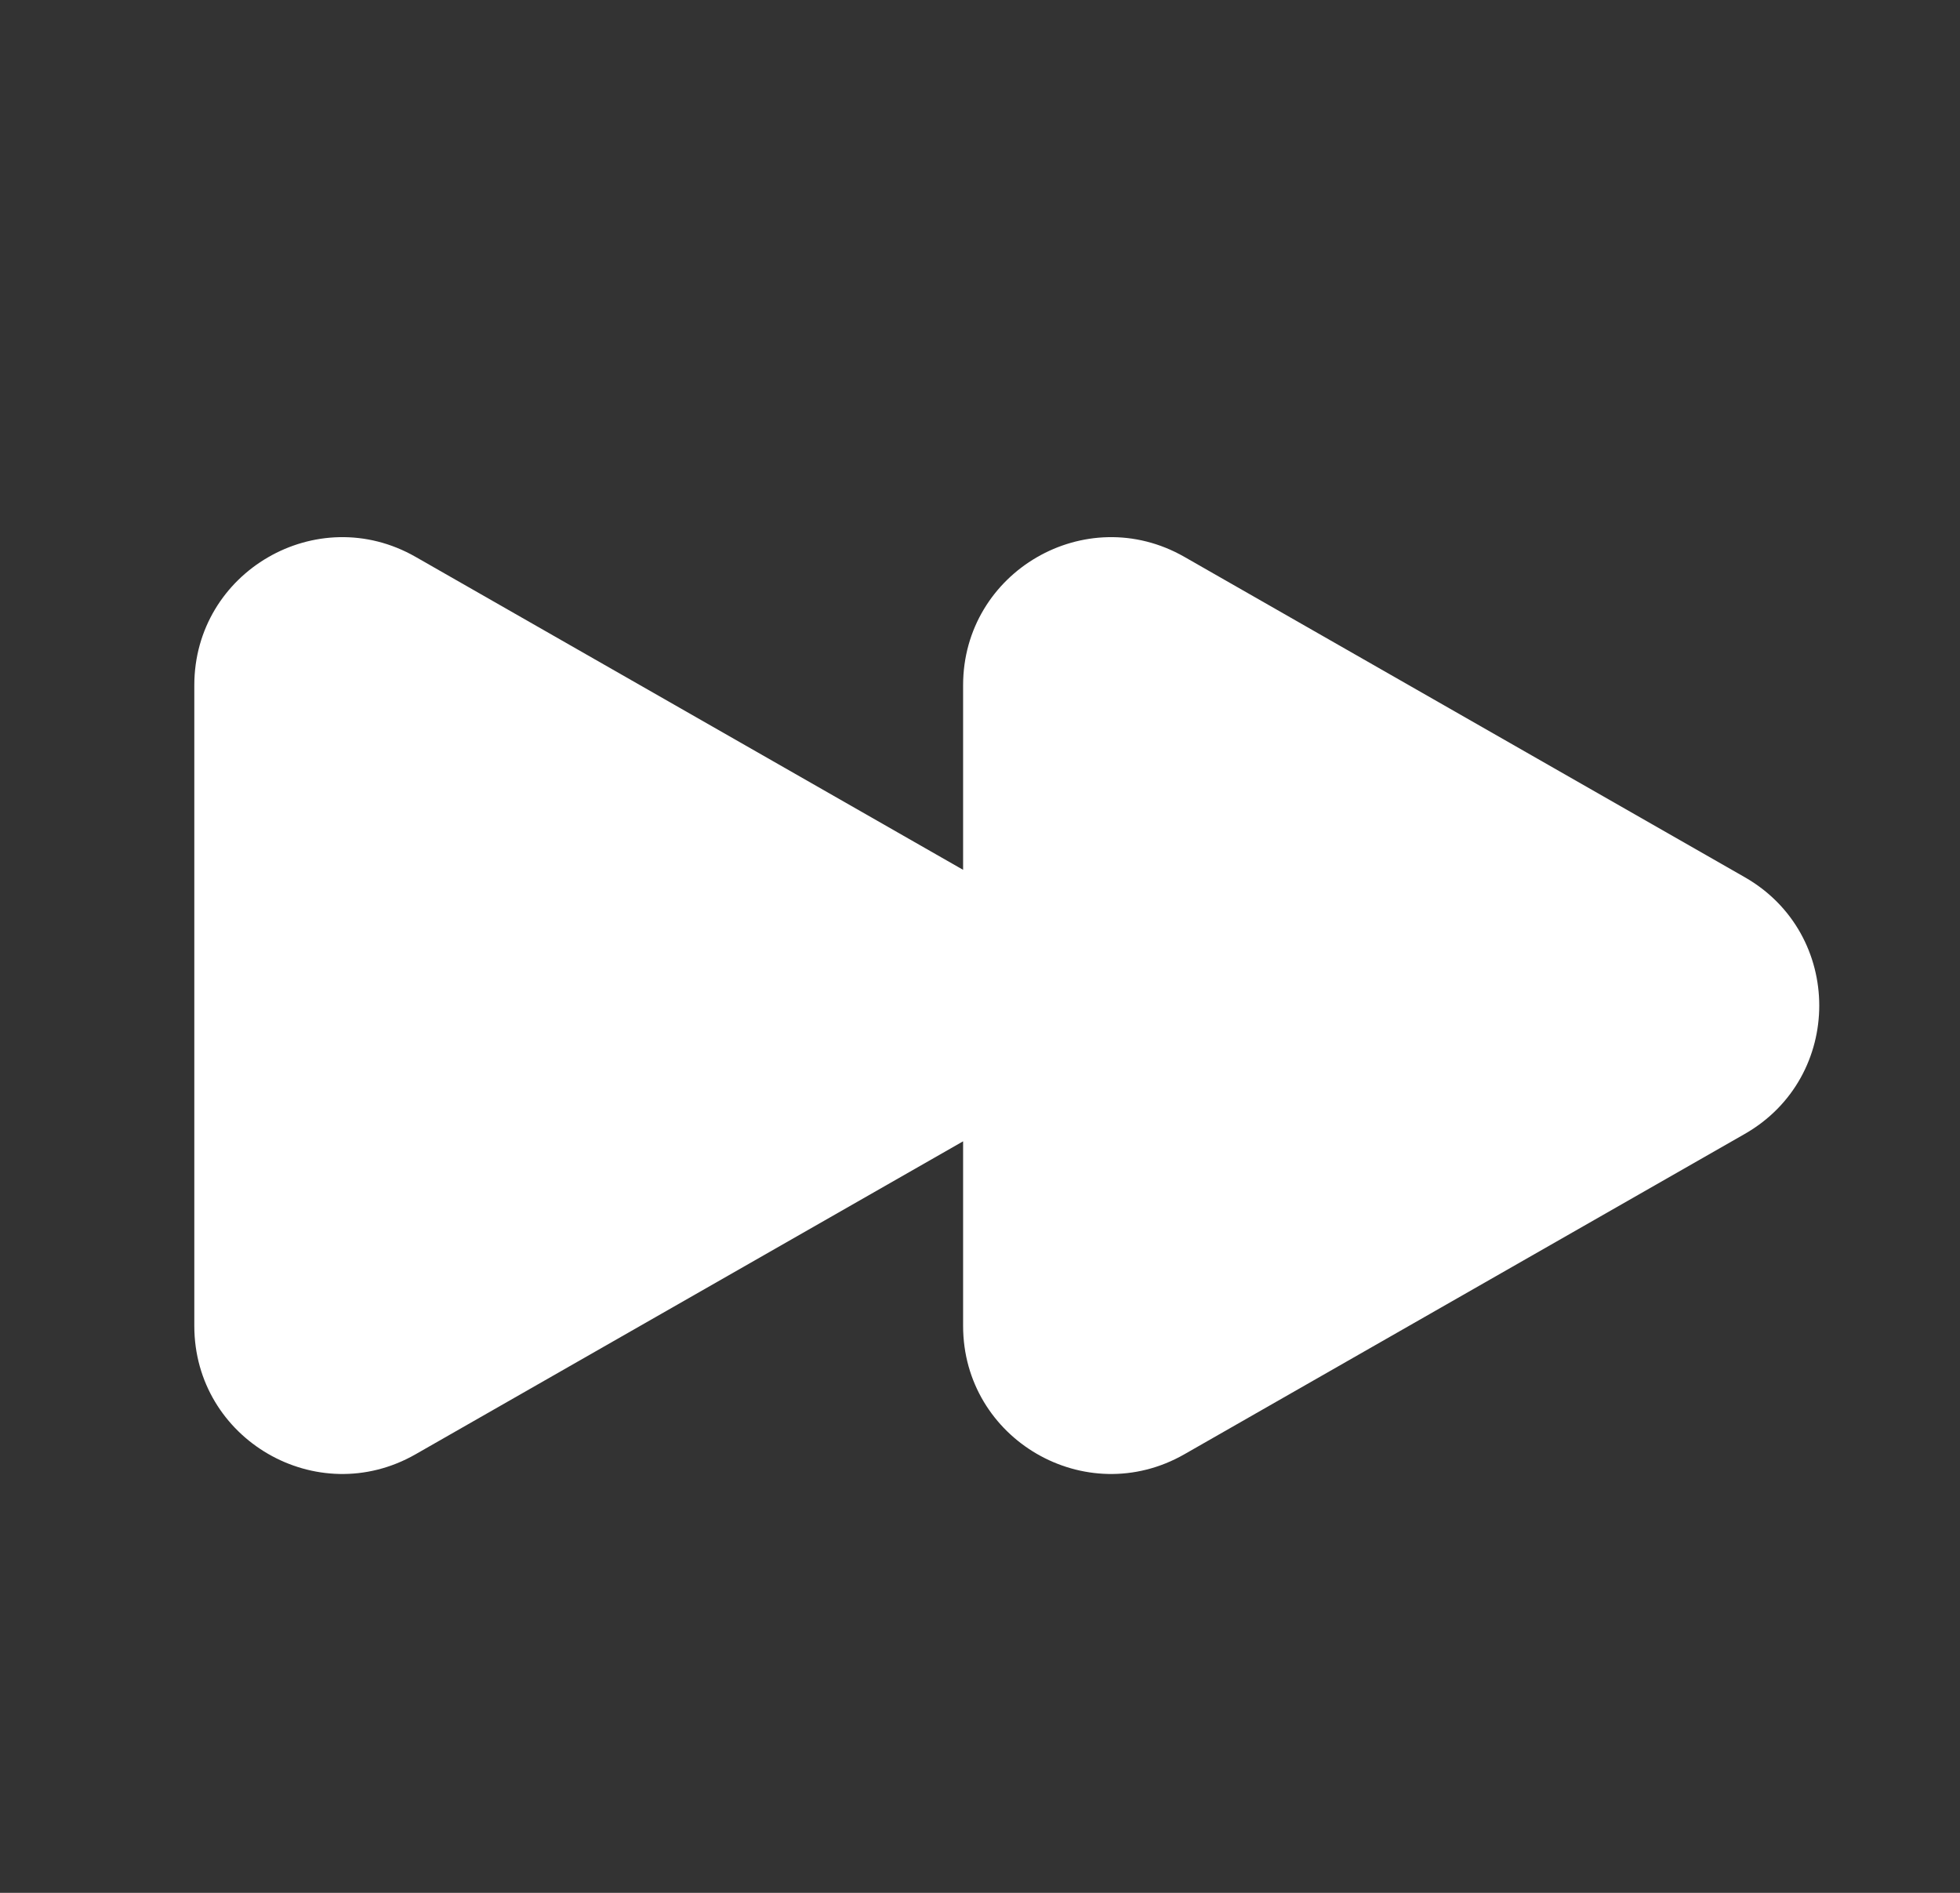
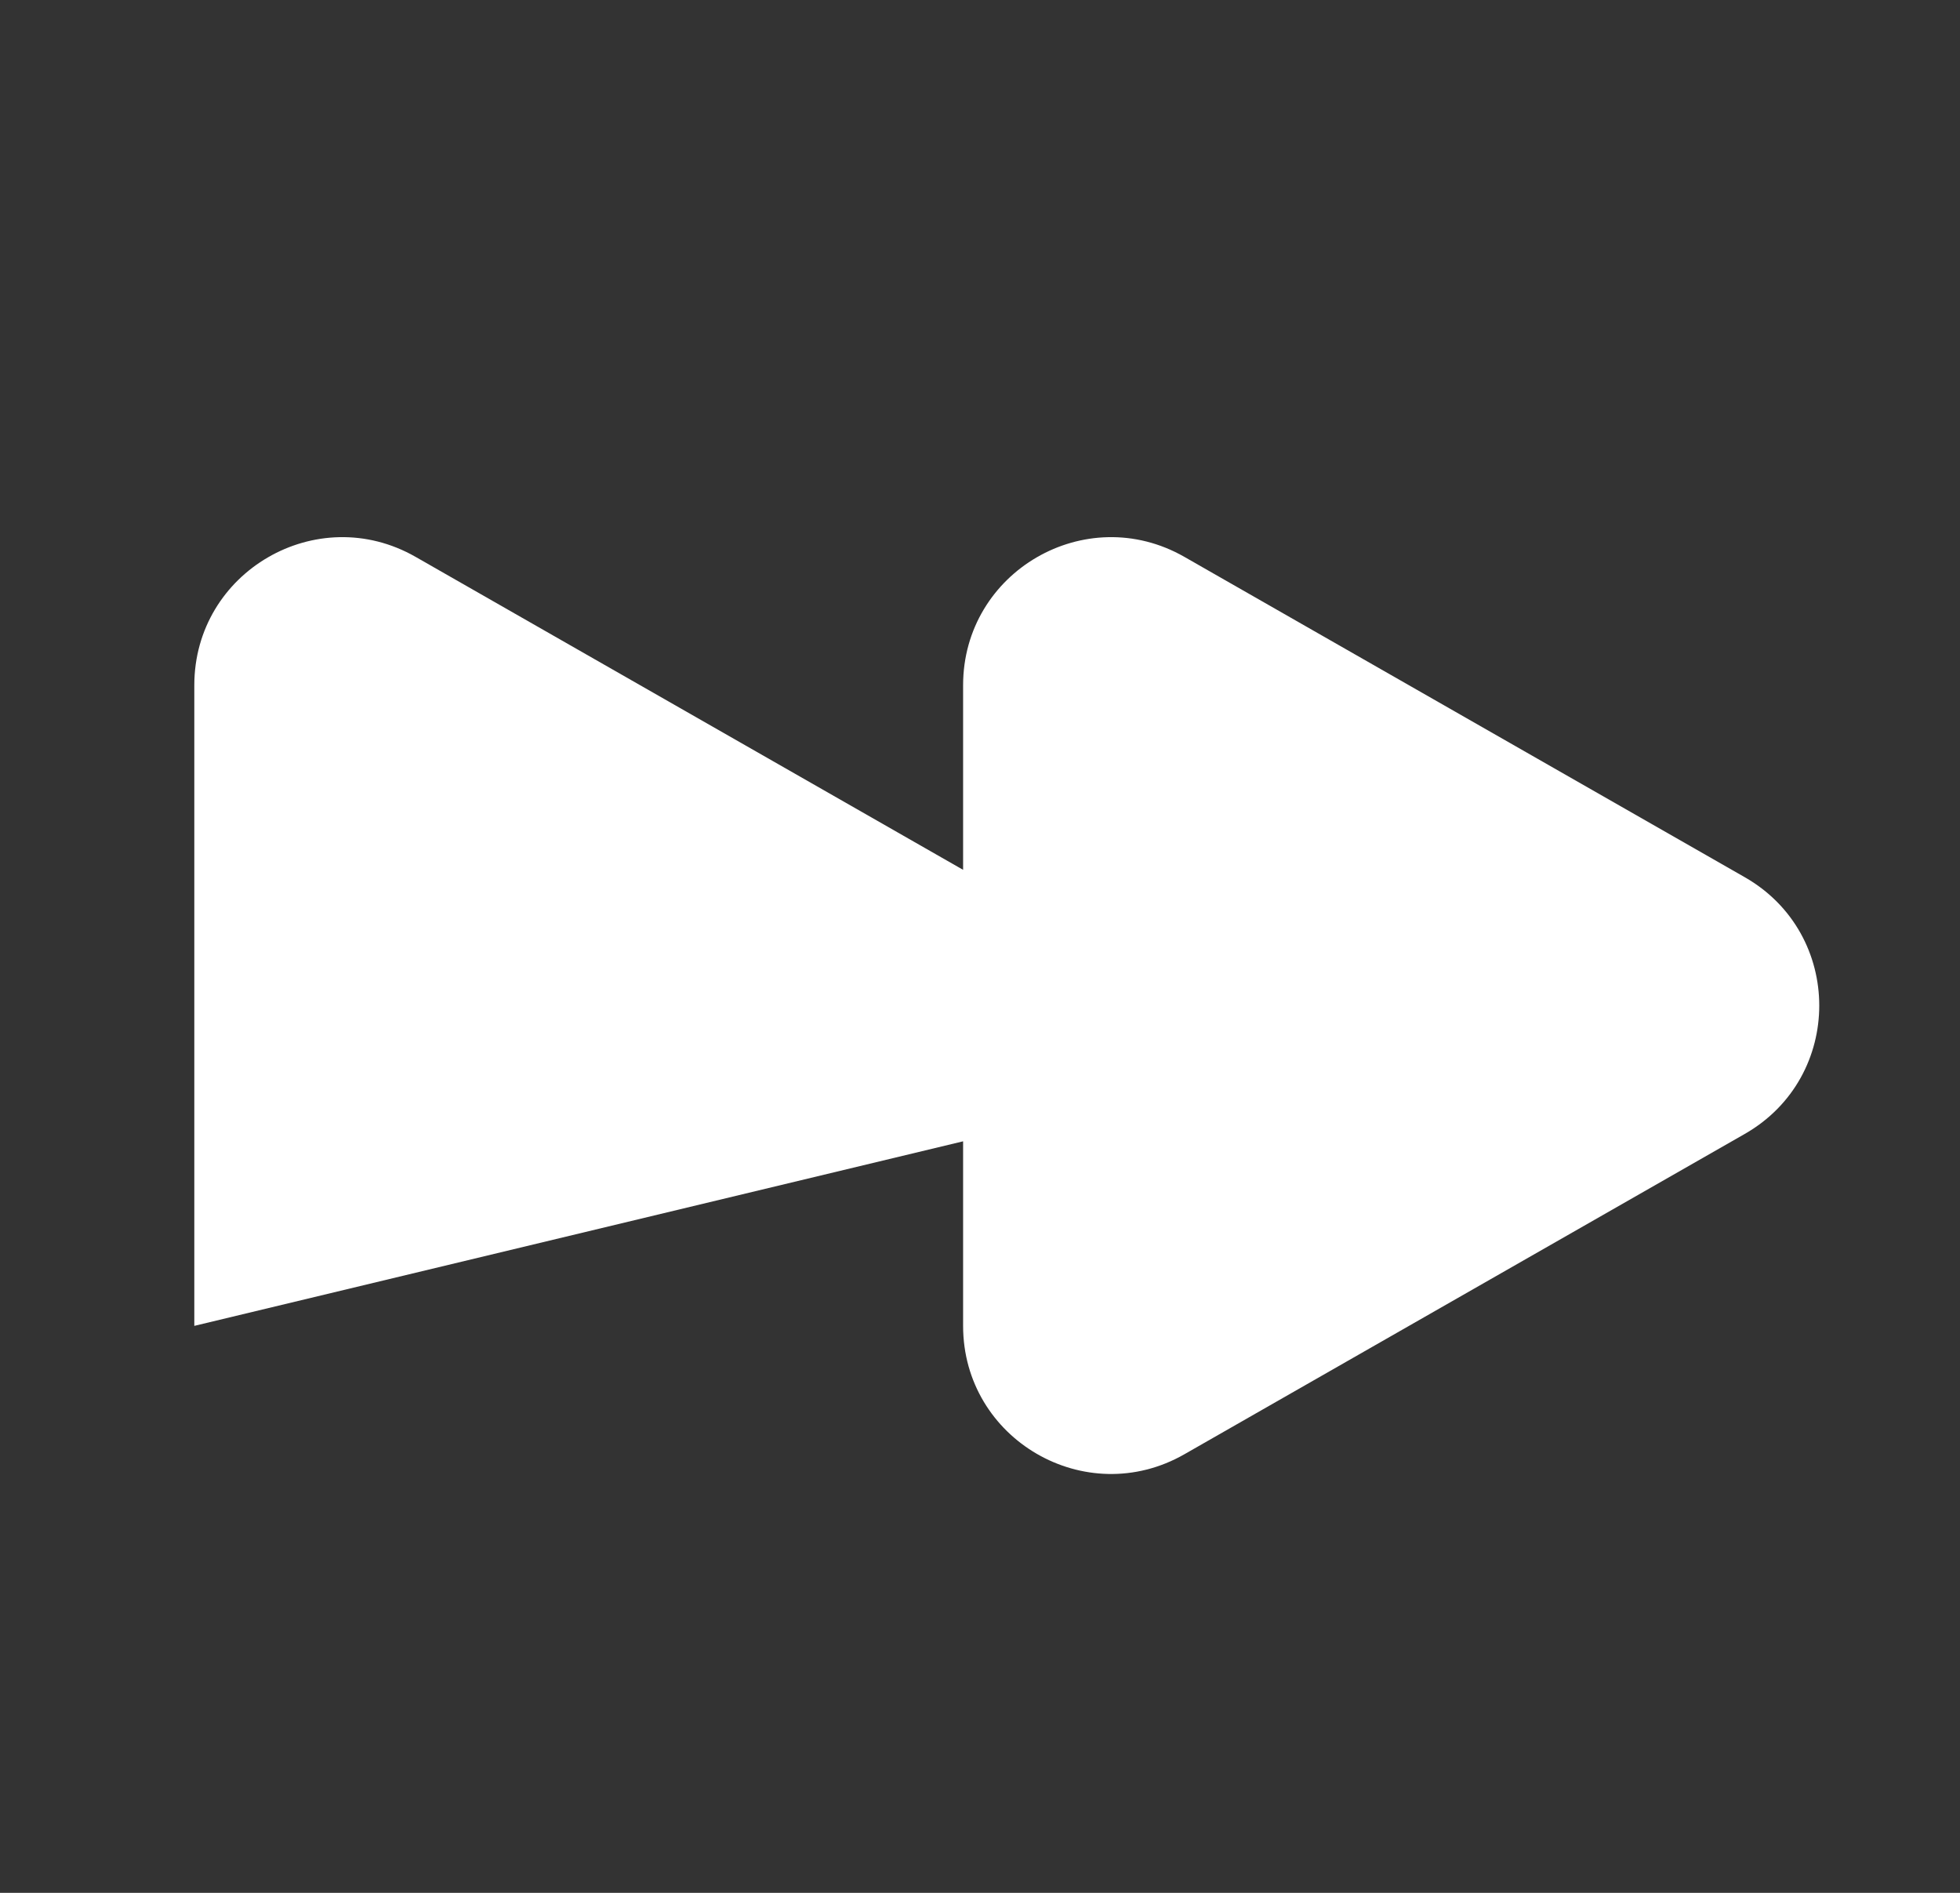
<svg xmlns="http://www.w3.org/2000/svg" width="29" height="28" viewBox="0 0 29 28" fill="none">
  <rect x="0" y="0" width="29" height="28" fill="#333333" stroke="none" />
-   <path d="M6.148 8.237C4.69 7.404 2.875 8.457 2.875 10.137V19.613C2.875 21.293 4.69 22.346 6.148 21.513L14.25 16.883V19.613C14.25 21.293 16.064 22.346 17.523 21.513L25.815 16.774C27.285 15.934 27.285 13.816 25.815 12.976L17.523 8.237C16.064 7.404 14.25 8.457 14.25 10.137V12.867L6.148 8.237Z" fill="white" />
+   <path d="M6.148 8.237C4.69 7.404 2.875 8.457 2.875 10.137V19.613L14.25 16.883V19.613C14.25 21.293 16.064 22.346 17.523 21.513L25.815 16.774C27.285 15.934 27.285 13.816 25.815 12.976L17.523 8.237C16.064 7.404 14.25 8.457 14.25 10.137V12.867L6.148 8.237Z" fill="white" />
</svg>